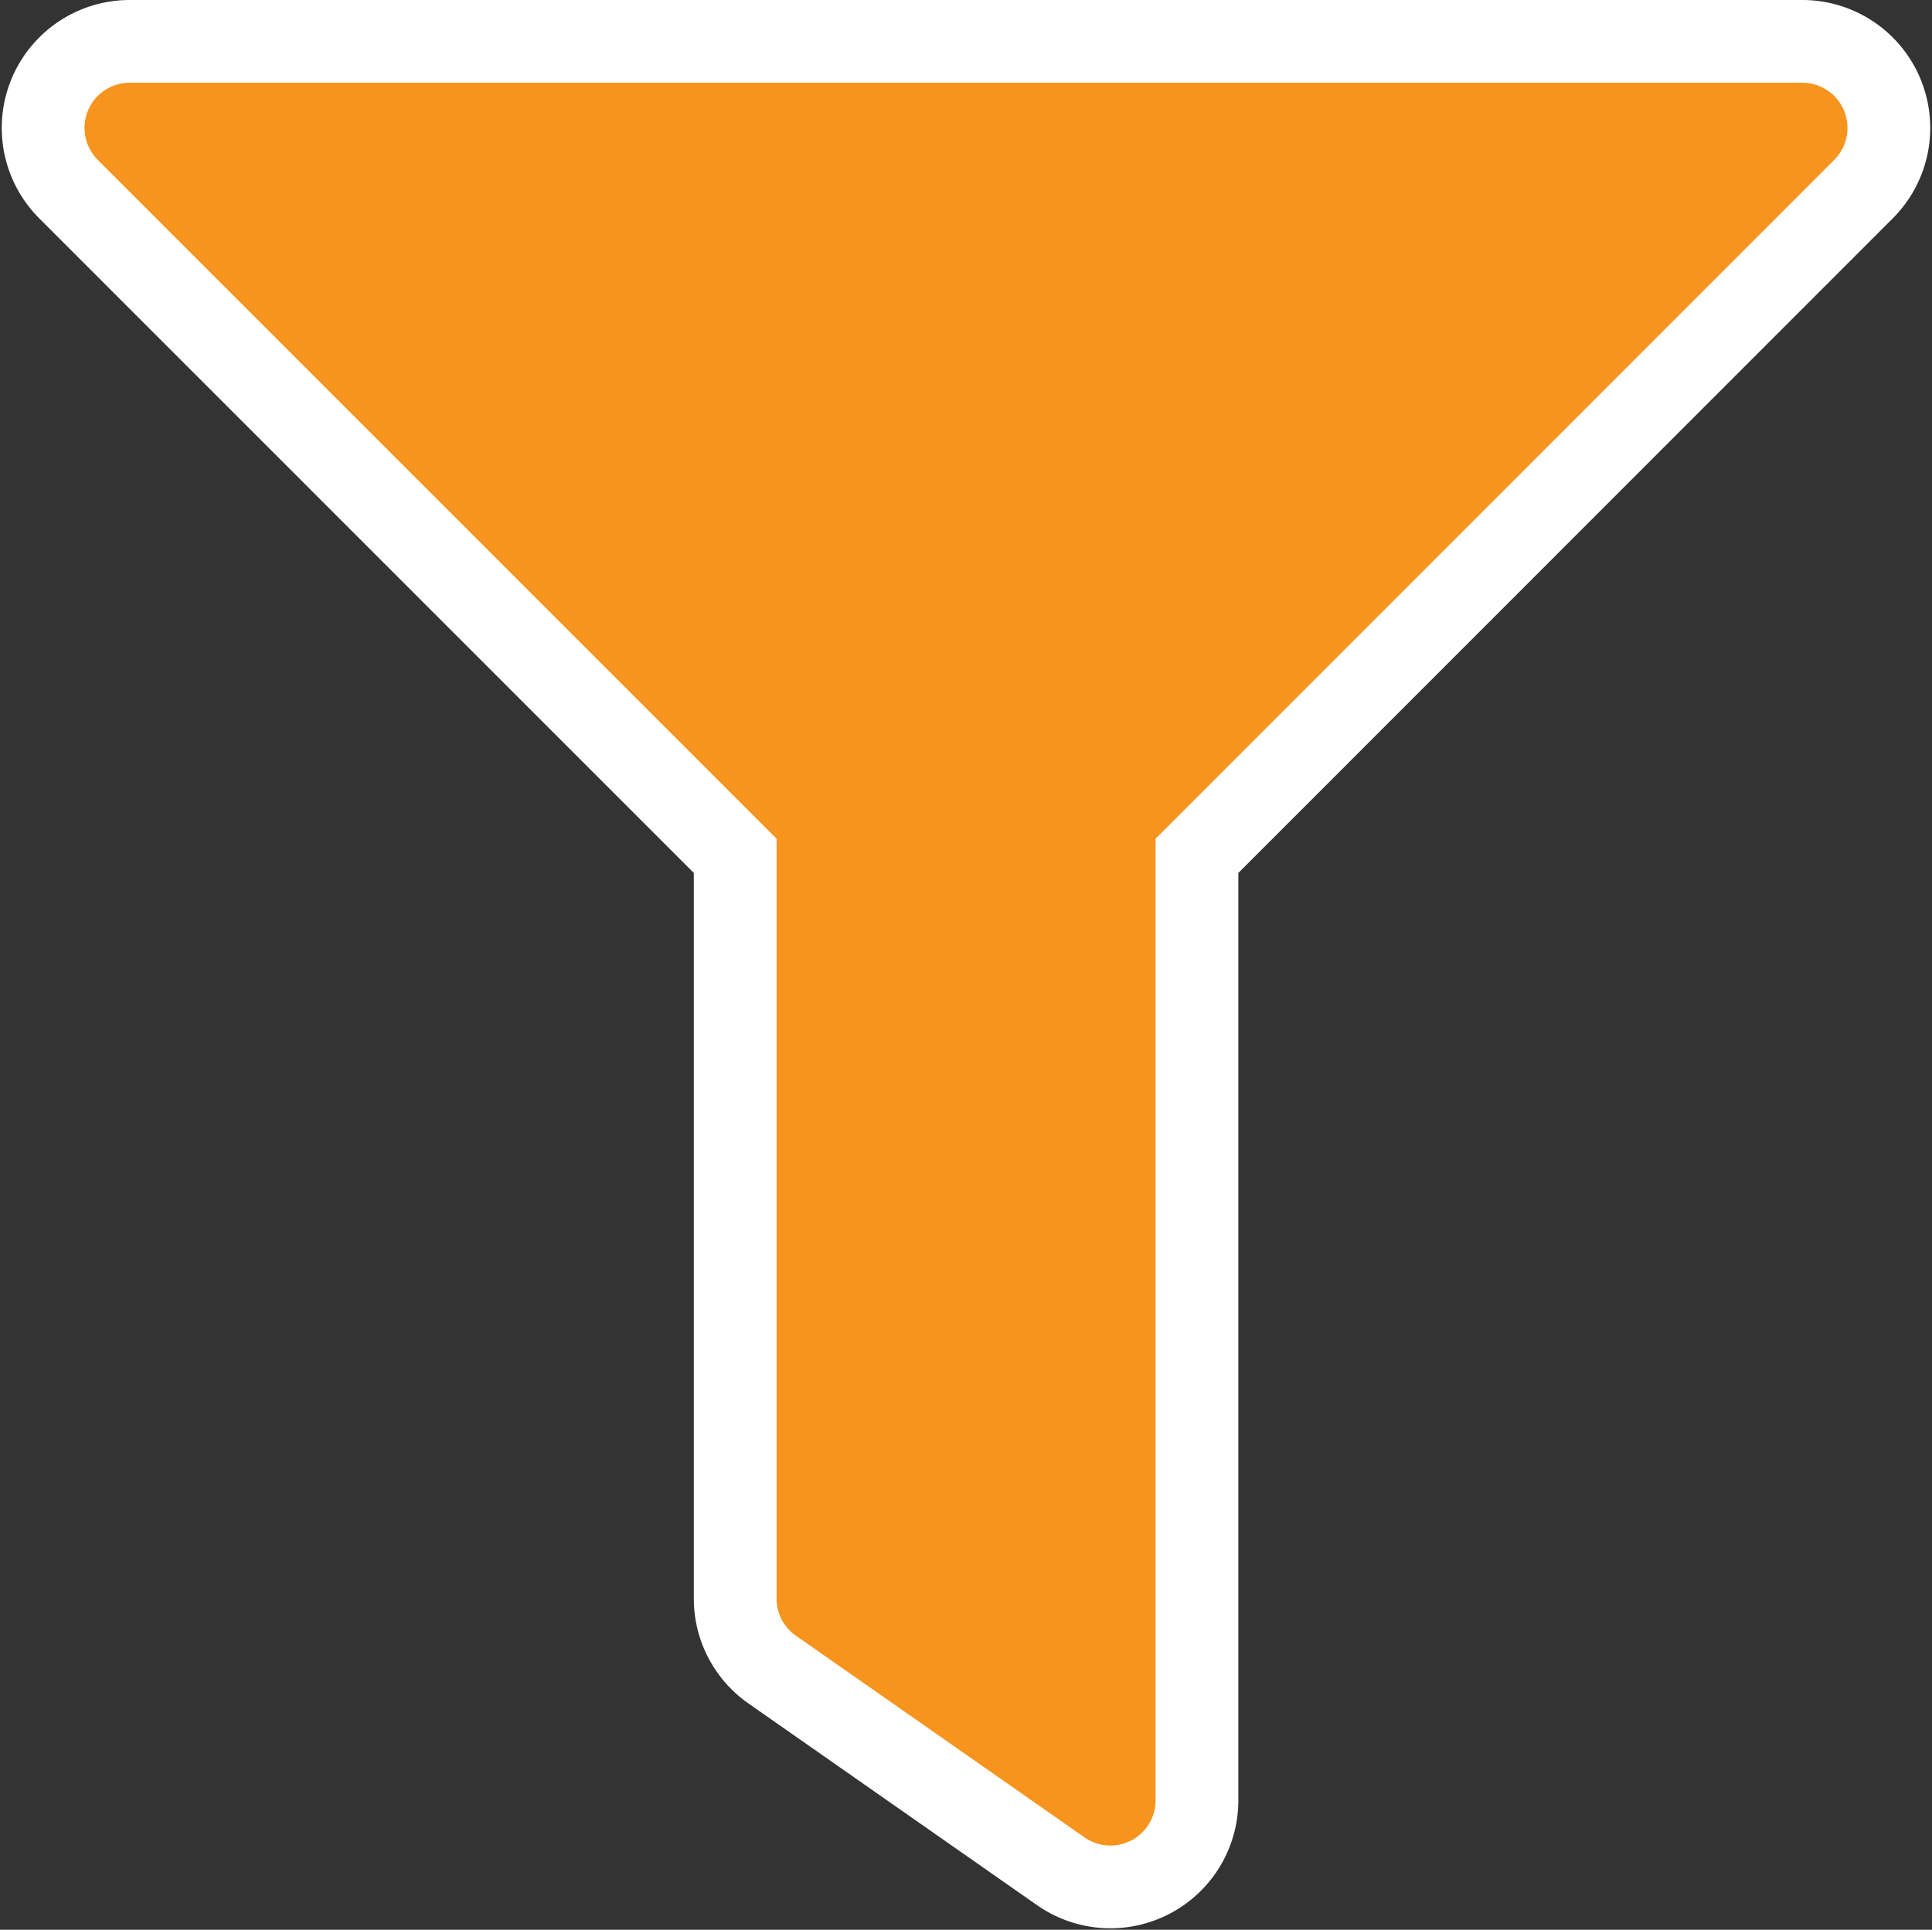
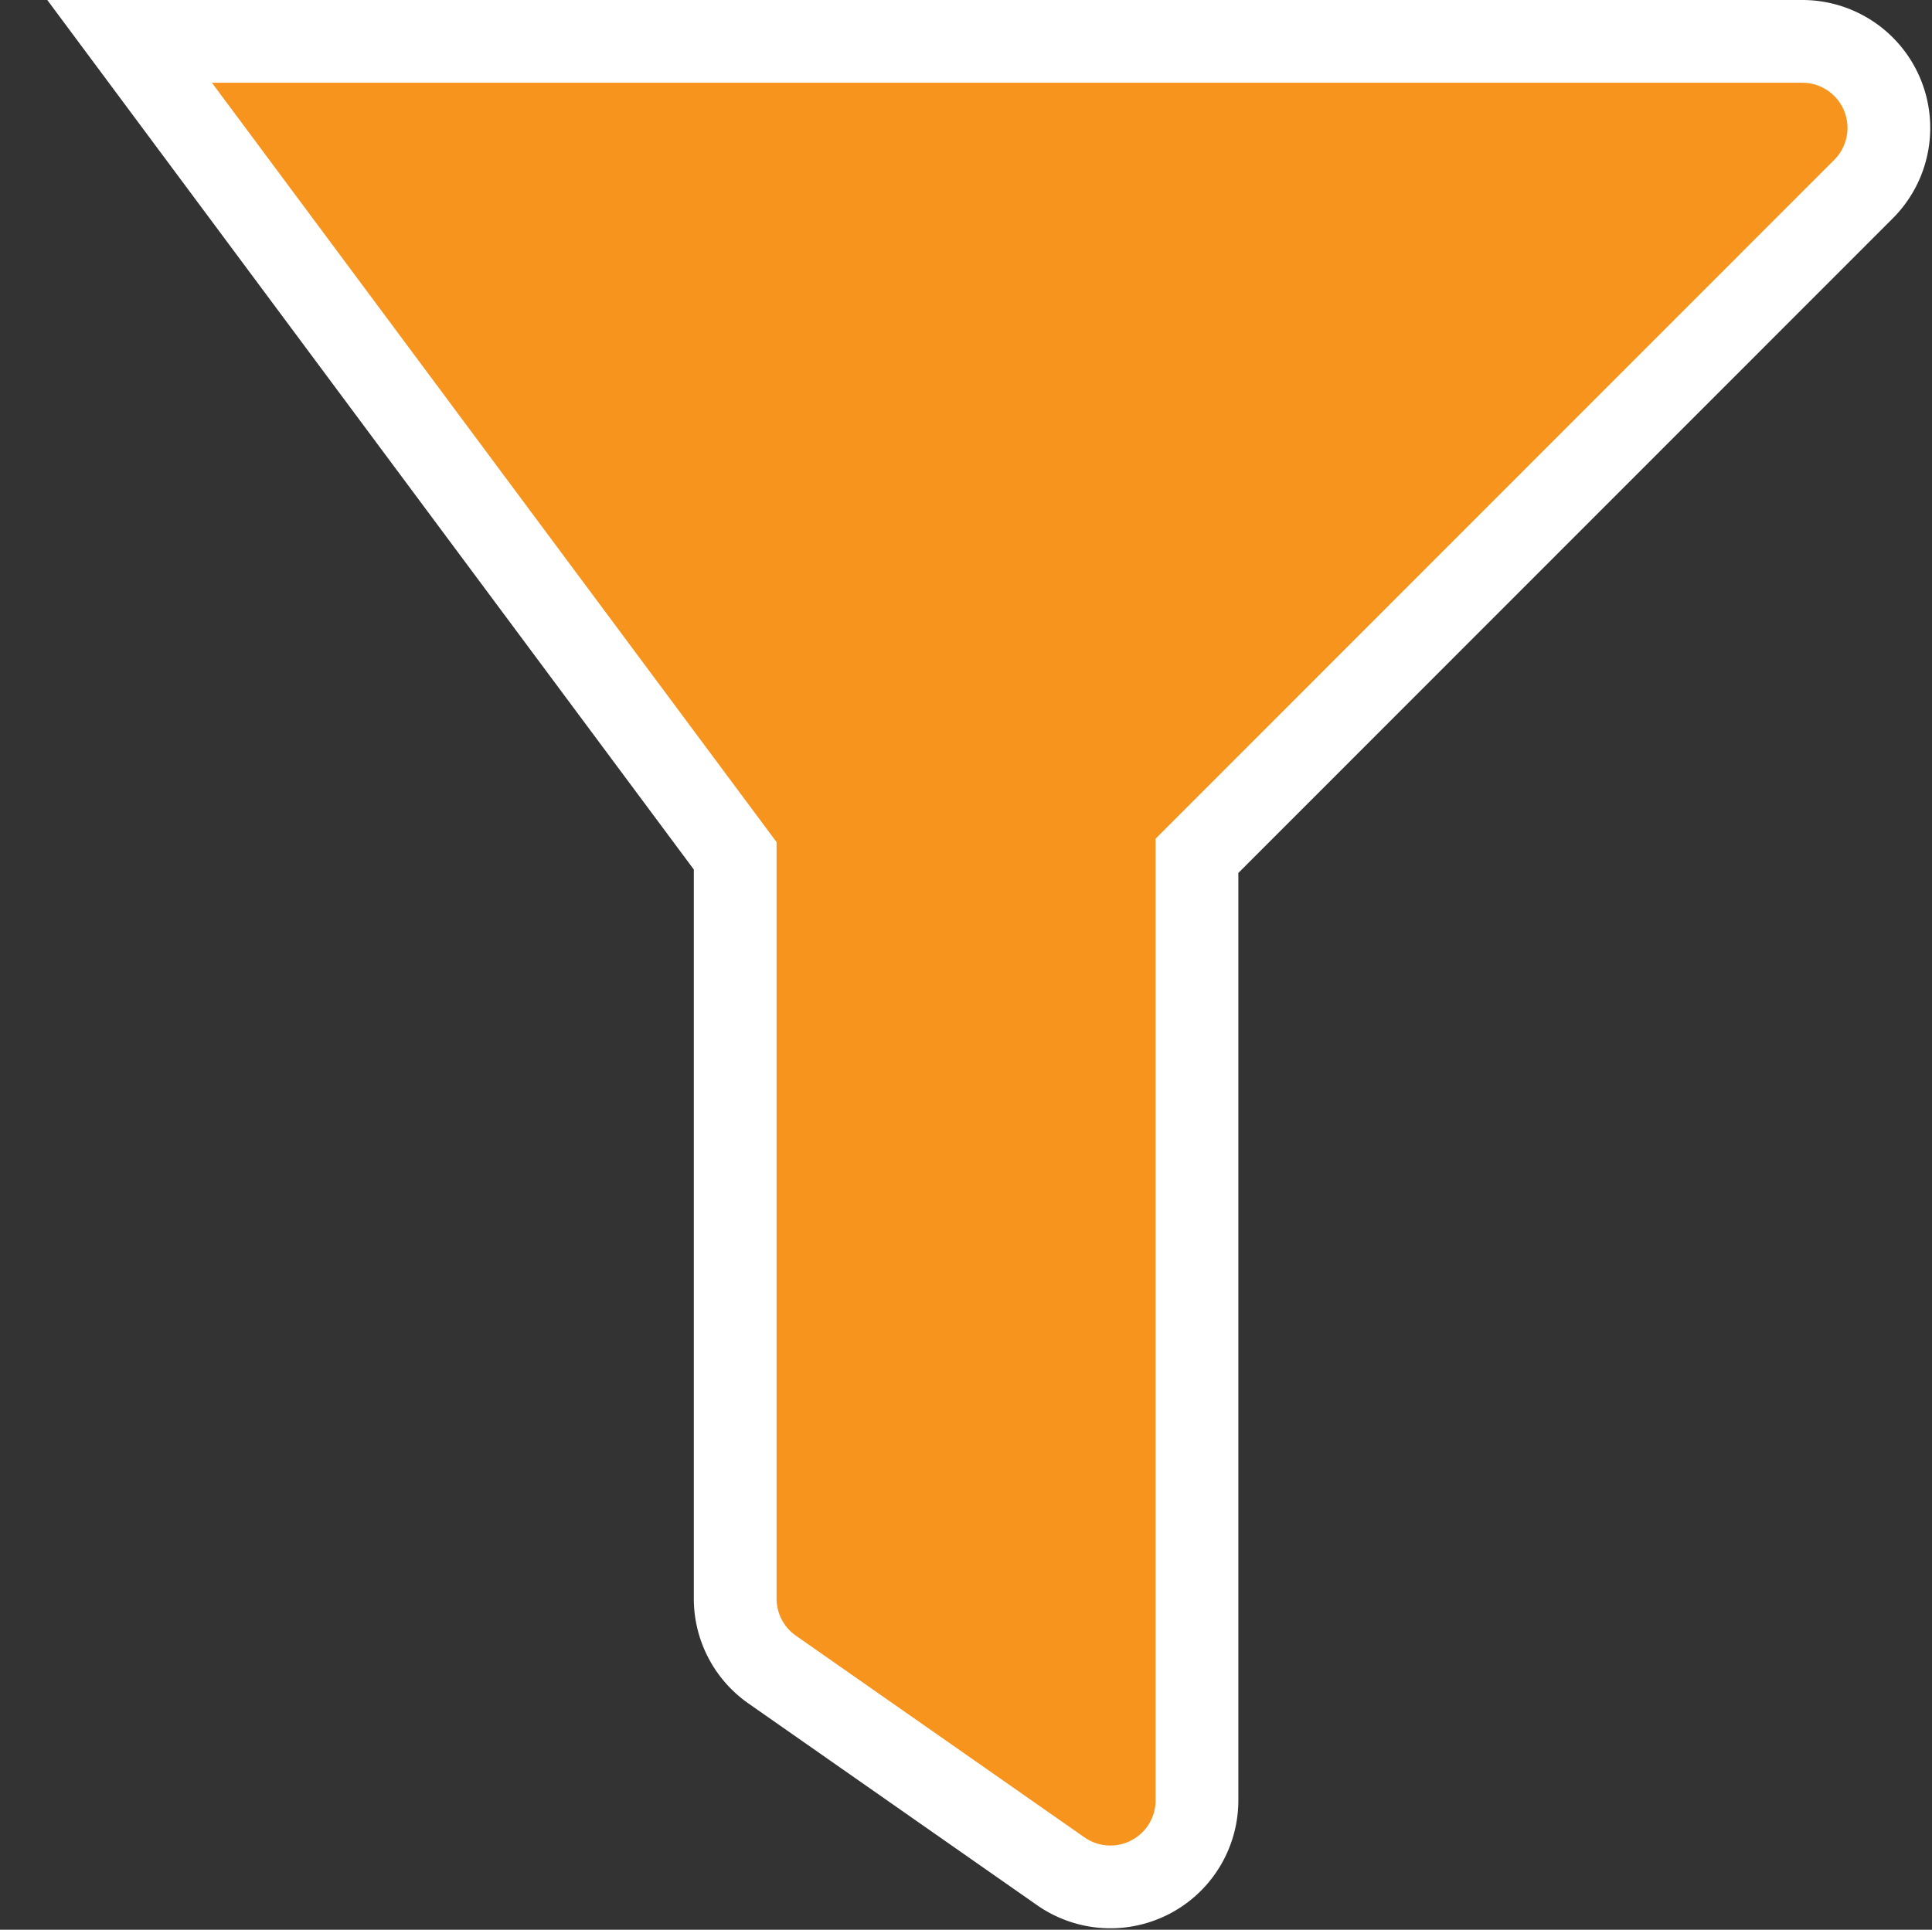
<svg xmlns="http://www.w3.org/2000/svg" width="23.346" height="23.324" viewBox="0 0 23.346 23.324">
  <rect x="0" y="0" width="23.346" height="23.324" fill="#333333" stroke="none" />
-   <path id="Icon_awesome-filter" data-name="Icon awesome-filter" d="M21.261,0H1.047A1.046,1.046,0,0,0,.308,1.785L8.365,9.844v8.978a1.046,1.046,0,0,0,.446.857L12.3,22.118a1.046,1.046,0,0,0,1.645-.857V9.844L22,1.785A1.046,1.046,0,0,0,21.261,0Z" transform="translate(0.519 0.5)" fill="#f7941d" stroke="#fff" stroke-width="1" />
+   <path id="Icon_awesome-filter" data-name="Icon awesome-filter" d="M21.261,0H1.047L8.365,9.844v8.978a1.046,1.046,0,0,0,.446.857L12.3,22.118a1.046,1.046,0,0,0,1.645-.857V9.844L22,1.785A1.046,1.046,0,0,0,21.261,0Z" transform="translate(0.519 0.5)" fill="#f7941d" stroke="#fff" stroke-width="1" />
</svg>